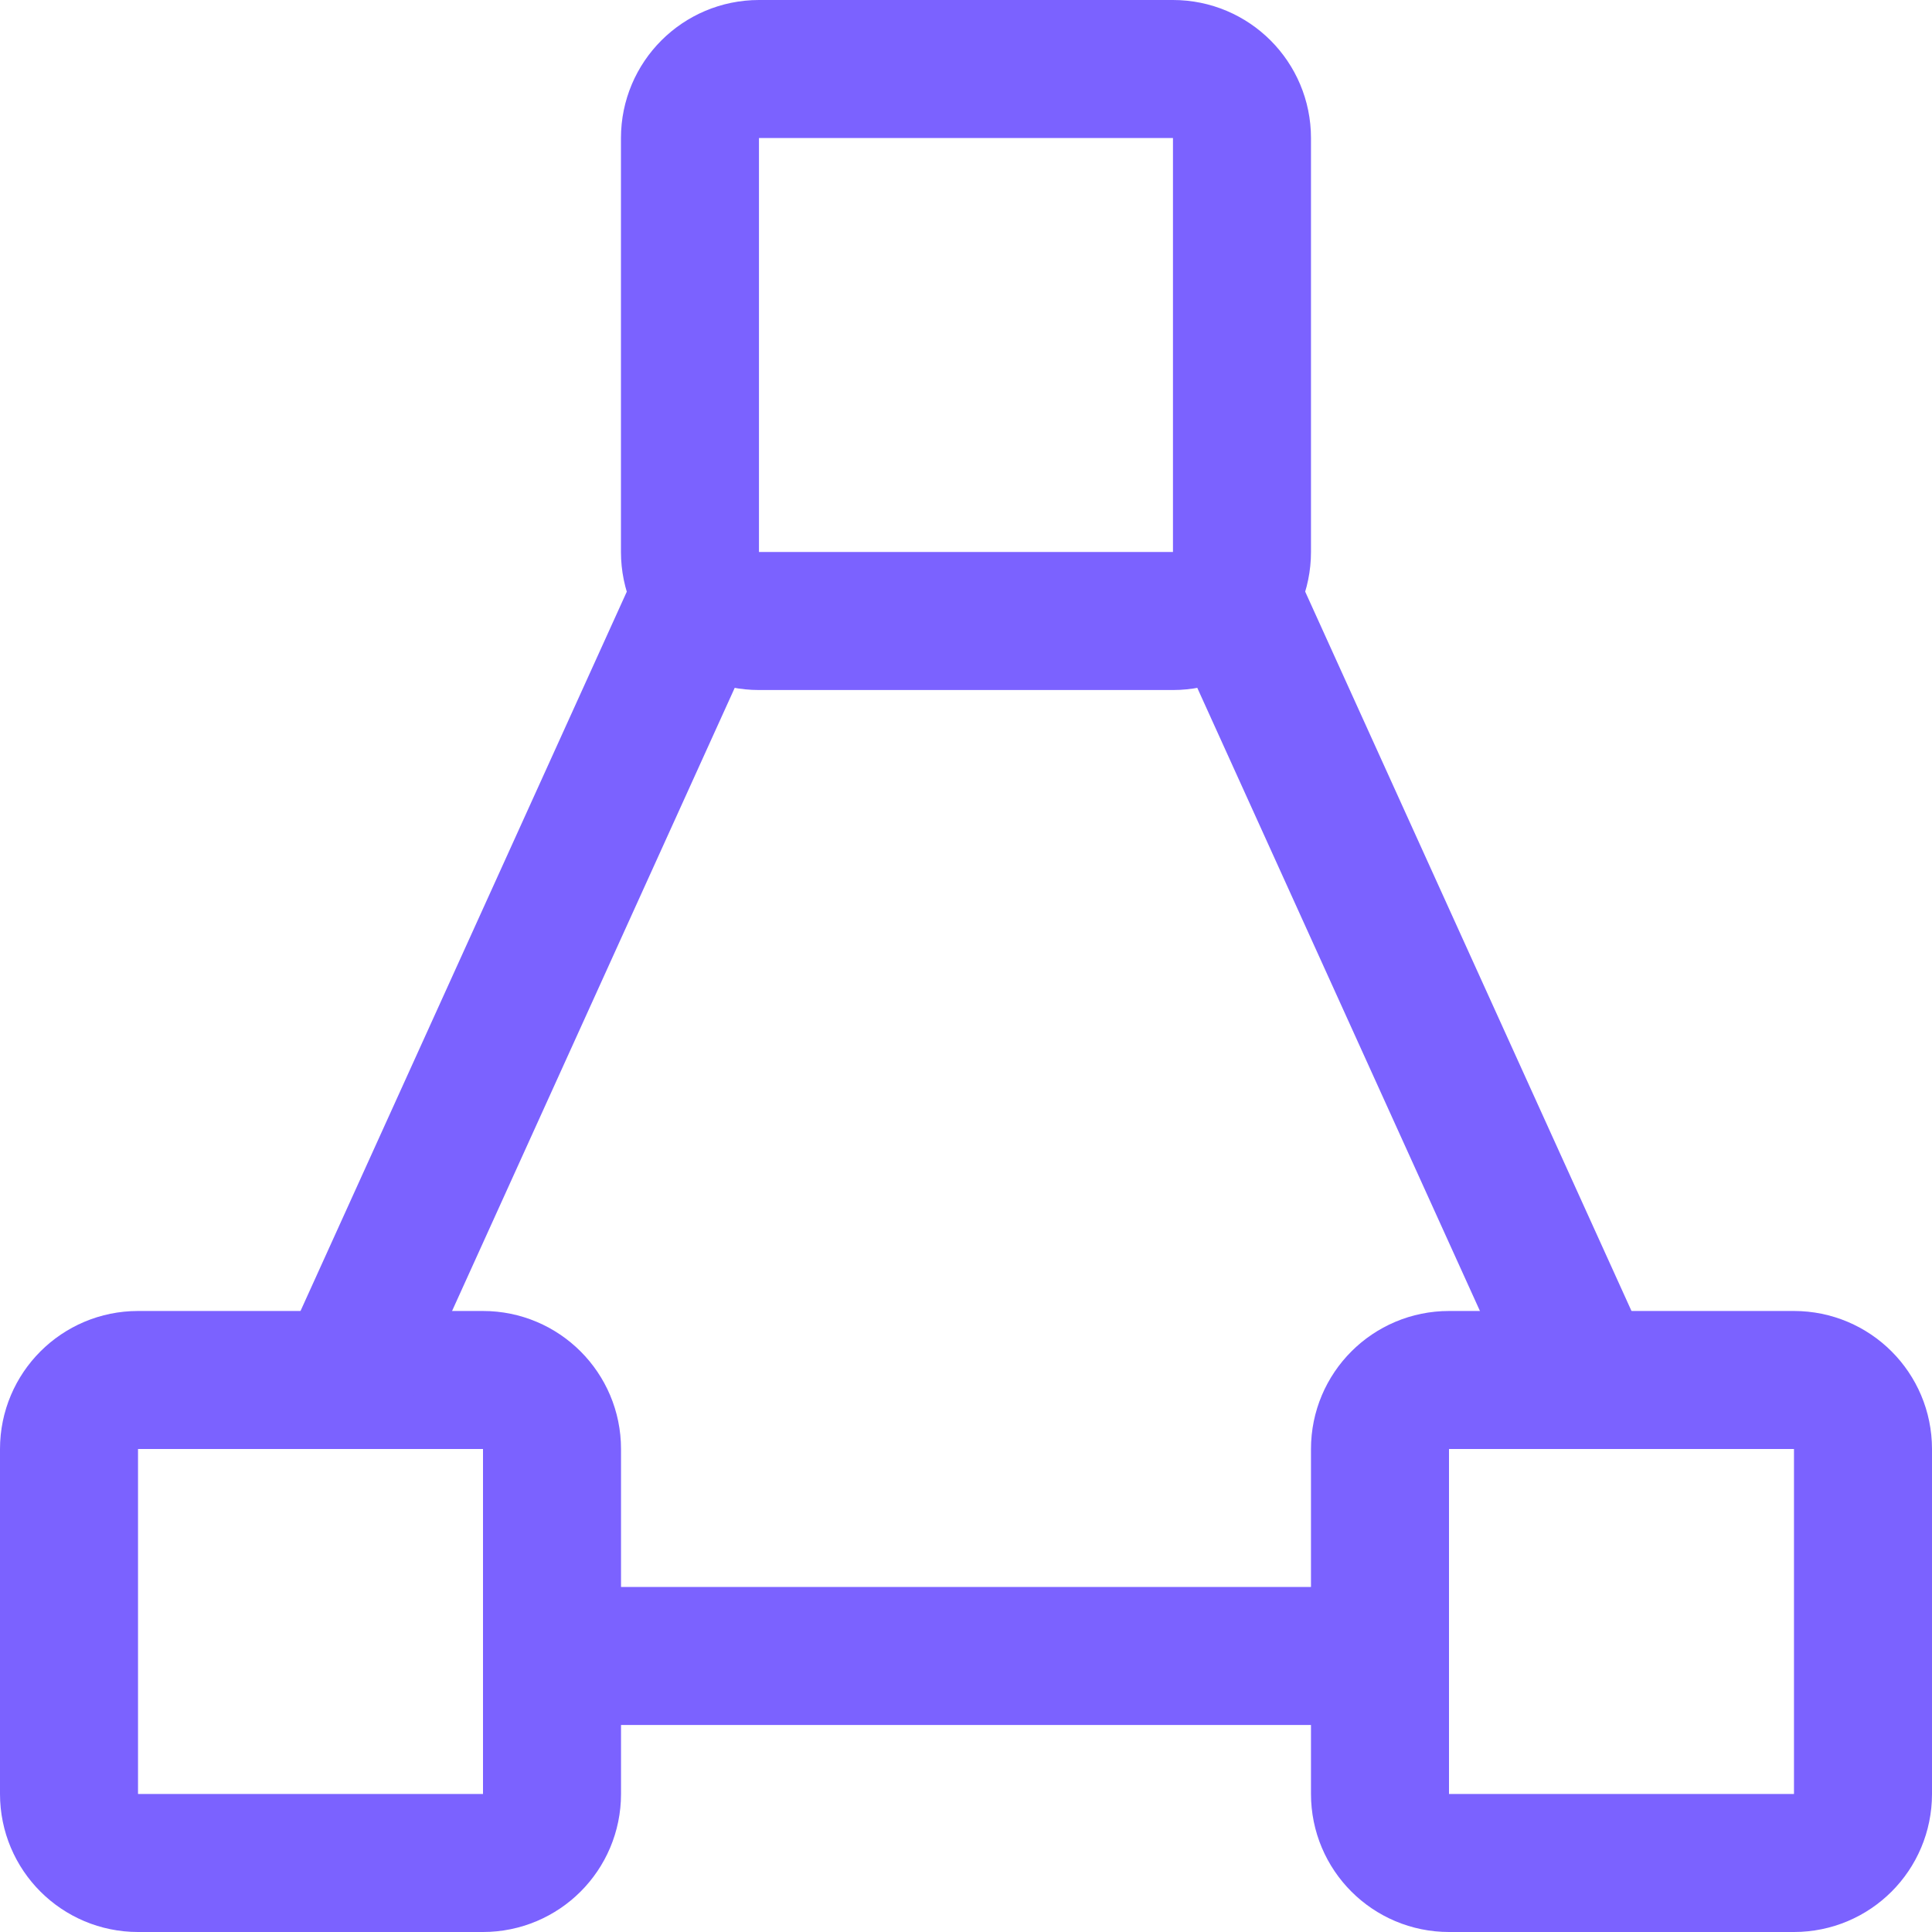
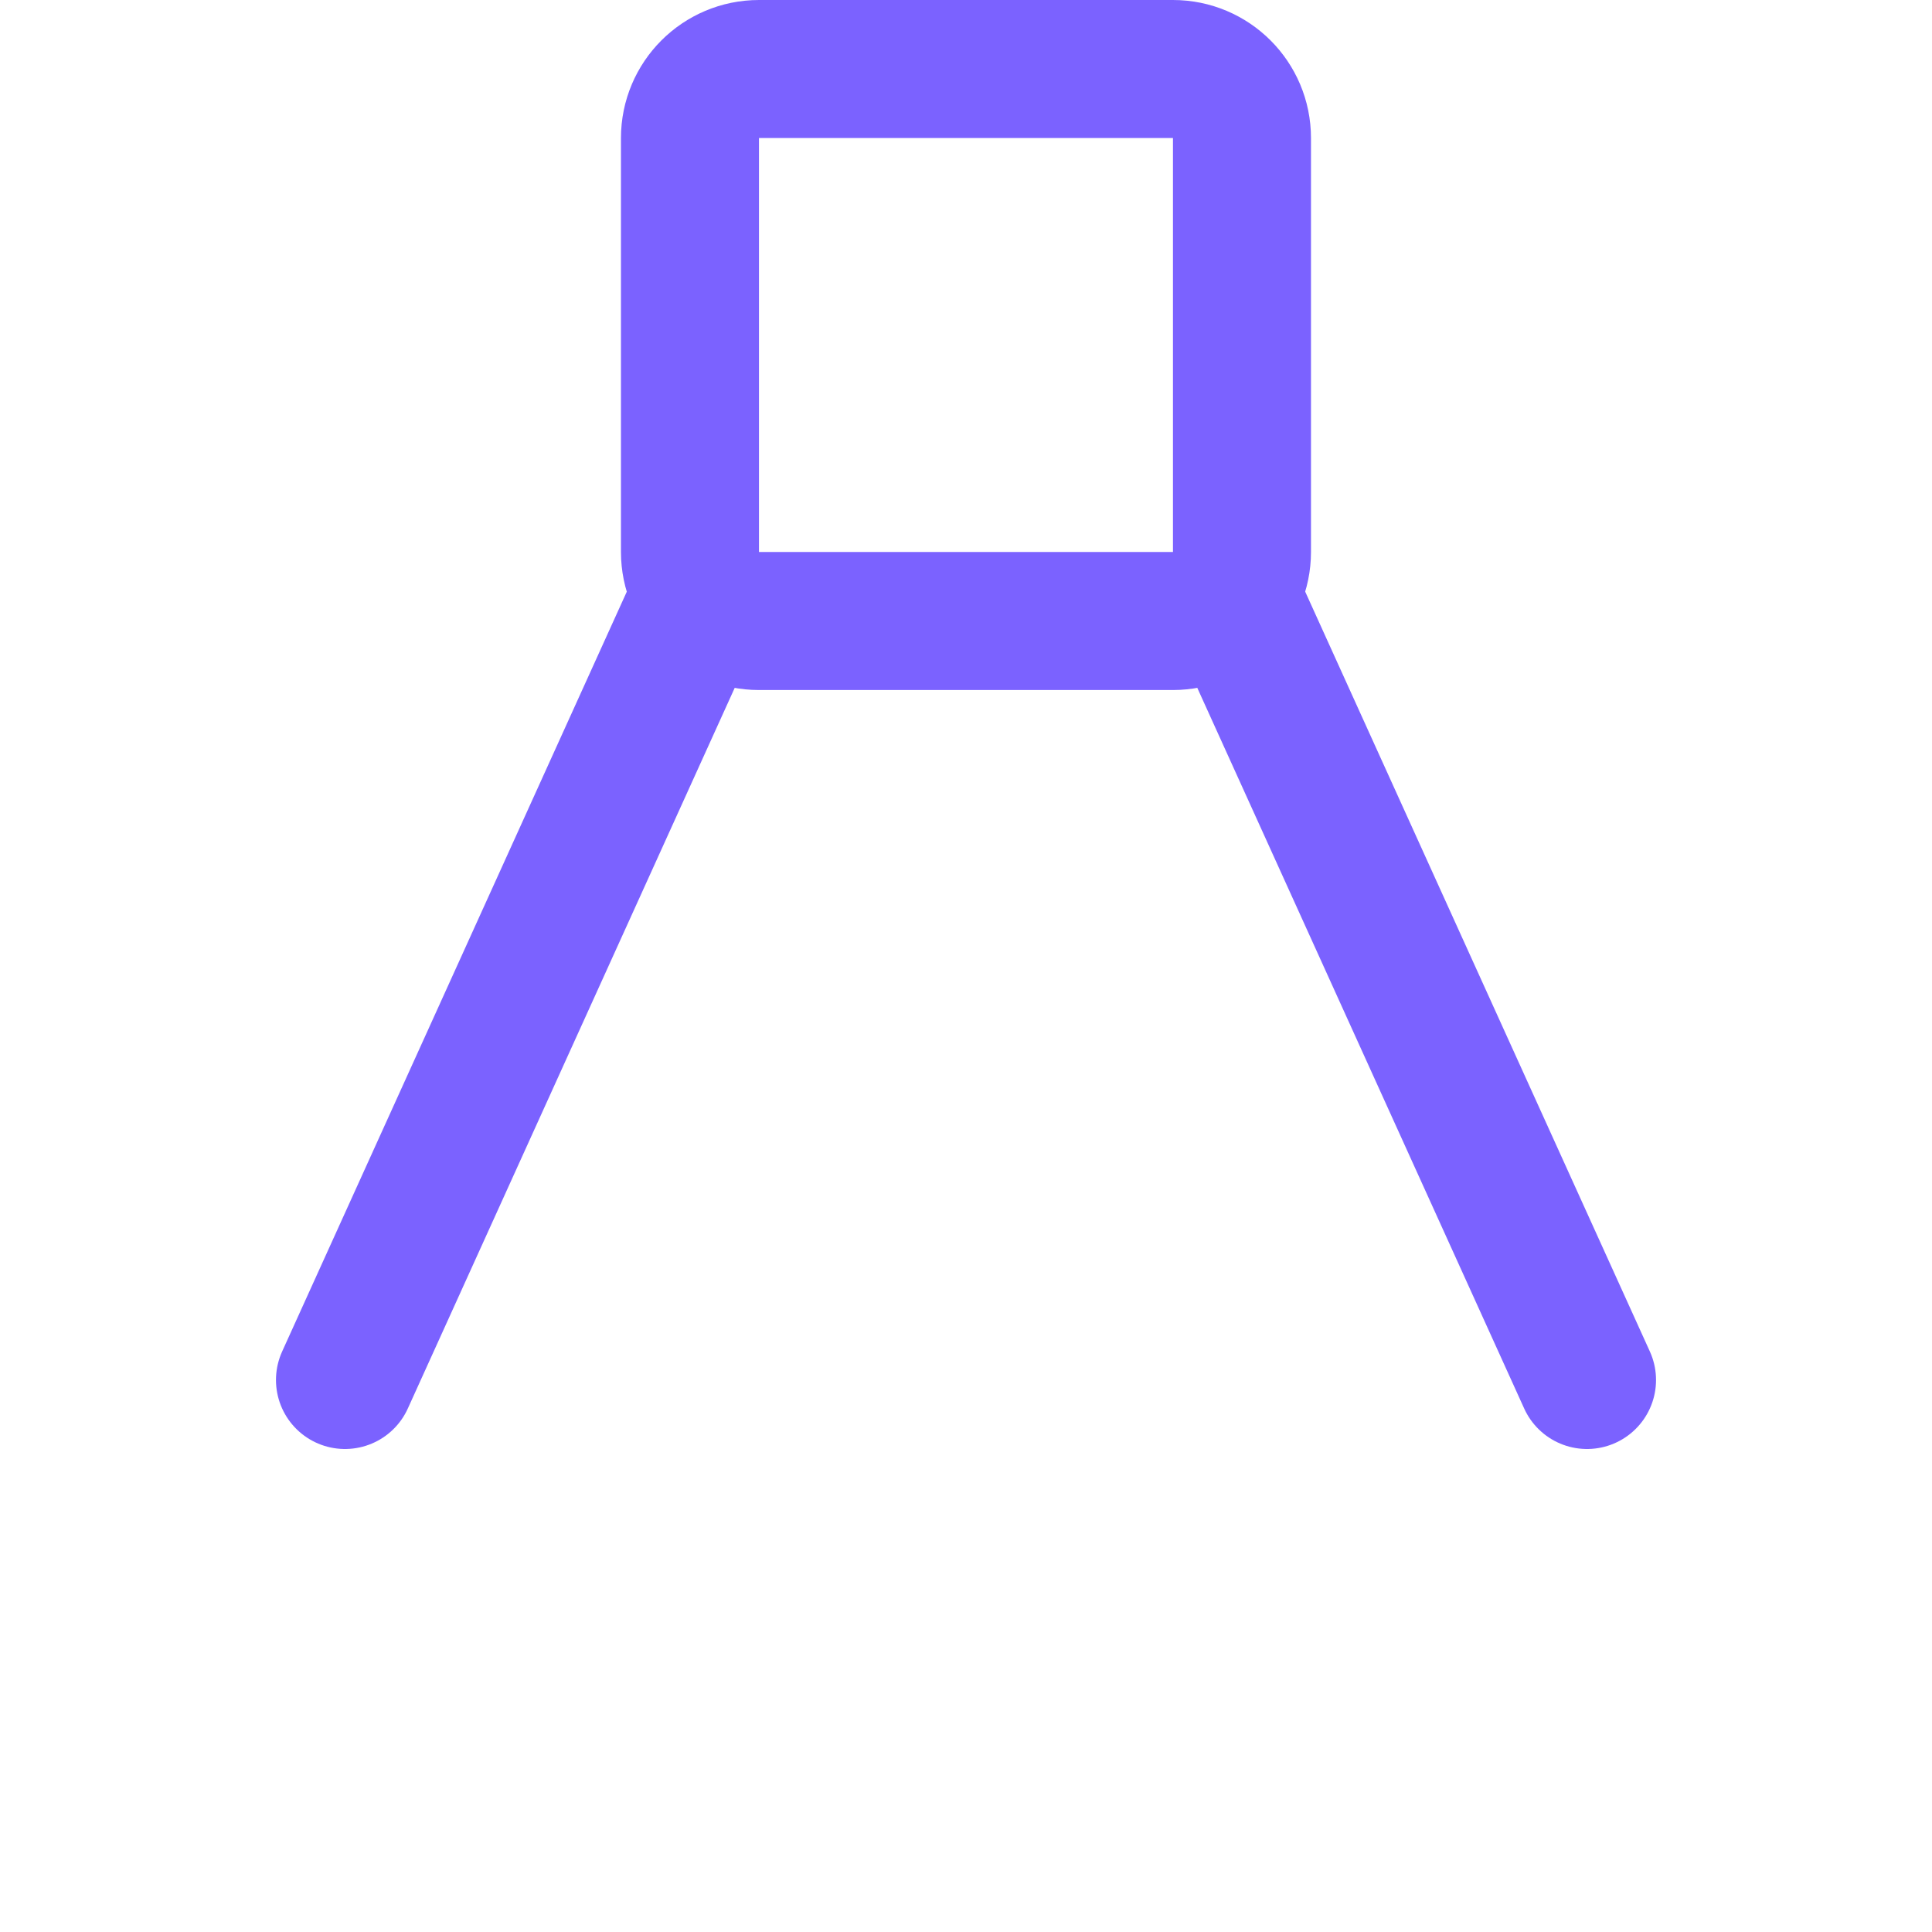
<svg xmlns="http://www.w3.org/2000/svg" width="32" height="32" viewBox="0 0 32 32" fill="none">
-   <path d="M8 22.857H2.286C1.655 22.857 1.143 23.369 1.143 24V29.714C1.143 30.346 1.655 30.857 2.286 30.857H8C8.631 30.857 9.143 30.346 9.143 29.714V24C9.143 23.369 8.631 22.857 8 22.857Z" stroke="#7B62FF" stroke-width="2.286" stroke-linecap="round" stroke-linejoin="round" />
-   <path d="M29.714 22.857H24C23.369 22.857 22.857 23.369 22.857 24V29.714C22.857 30.346 23.369 30.857 24 30.857H29.714C30.346 30.857 30.857 30.346 30.857 29.714V24C30.857 23.369 30.346 22.857 29.714 22.857Z" stroke="#7B62FF" stroke-width="2.286" stroke-linecap="round" stroke-linejoin="round" />
  <path d="M19.428 1.143H12.571C11.94 1.143 11.428 1.655 11.428 2.286V9.143C11.428 9.774 11.94 10.286 12.571 10.286H19.428C20.06 10.286 20.571 9.774 20.571 9.143V2.286C20.571 1.655 20.06 1.143 19.428 1.143Z" stroke="#7B62FF" stroke-width="2.286" stroke-linecap="round" stroke-linejoin="round" />
-   <path d="M9.143 27.428H22.857" stroke="#7B62FF" stroke-width="2.286" stroke-linecap="round" stroke-linejoin="round" />
  <path d="M11.634 9.806L5.714 22.857" stroke="#7B62FF" stroke-width="2.286" stroke-linecap="round" stroke-linejoin="round" />
  <path d="M20.366 9.806L26.286 22.857" stroke="#7B62FF" stroke-width="2.286" stroke-linecap="round" stroke-linejoin="round" />
</svg>